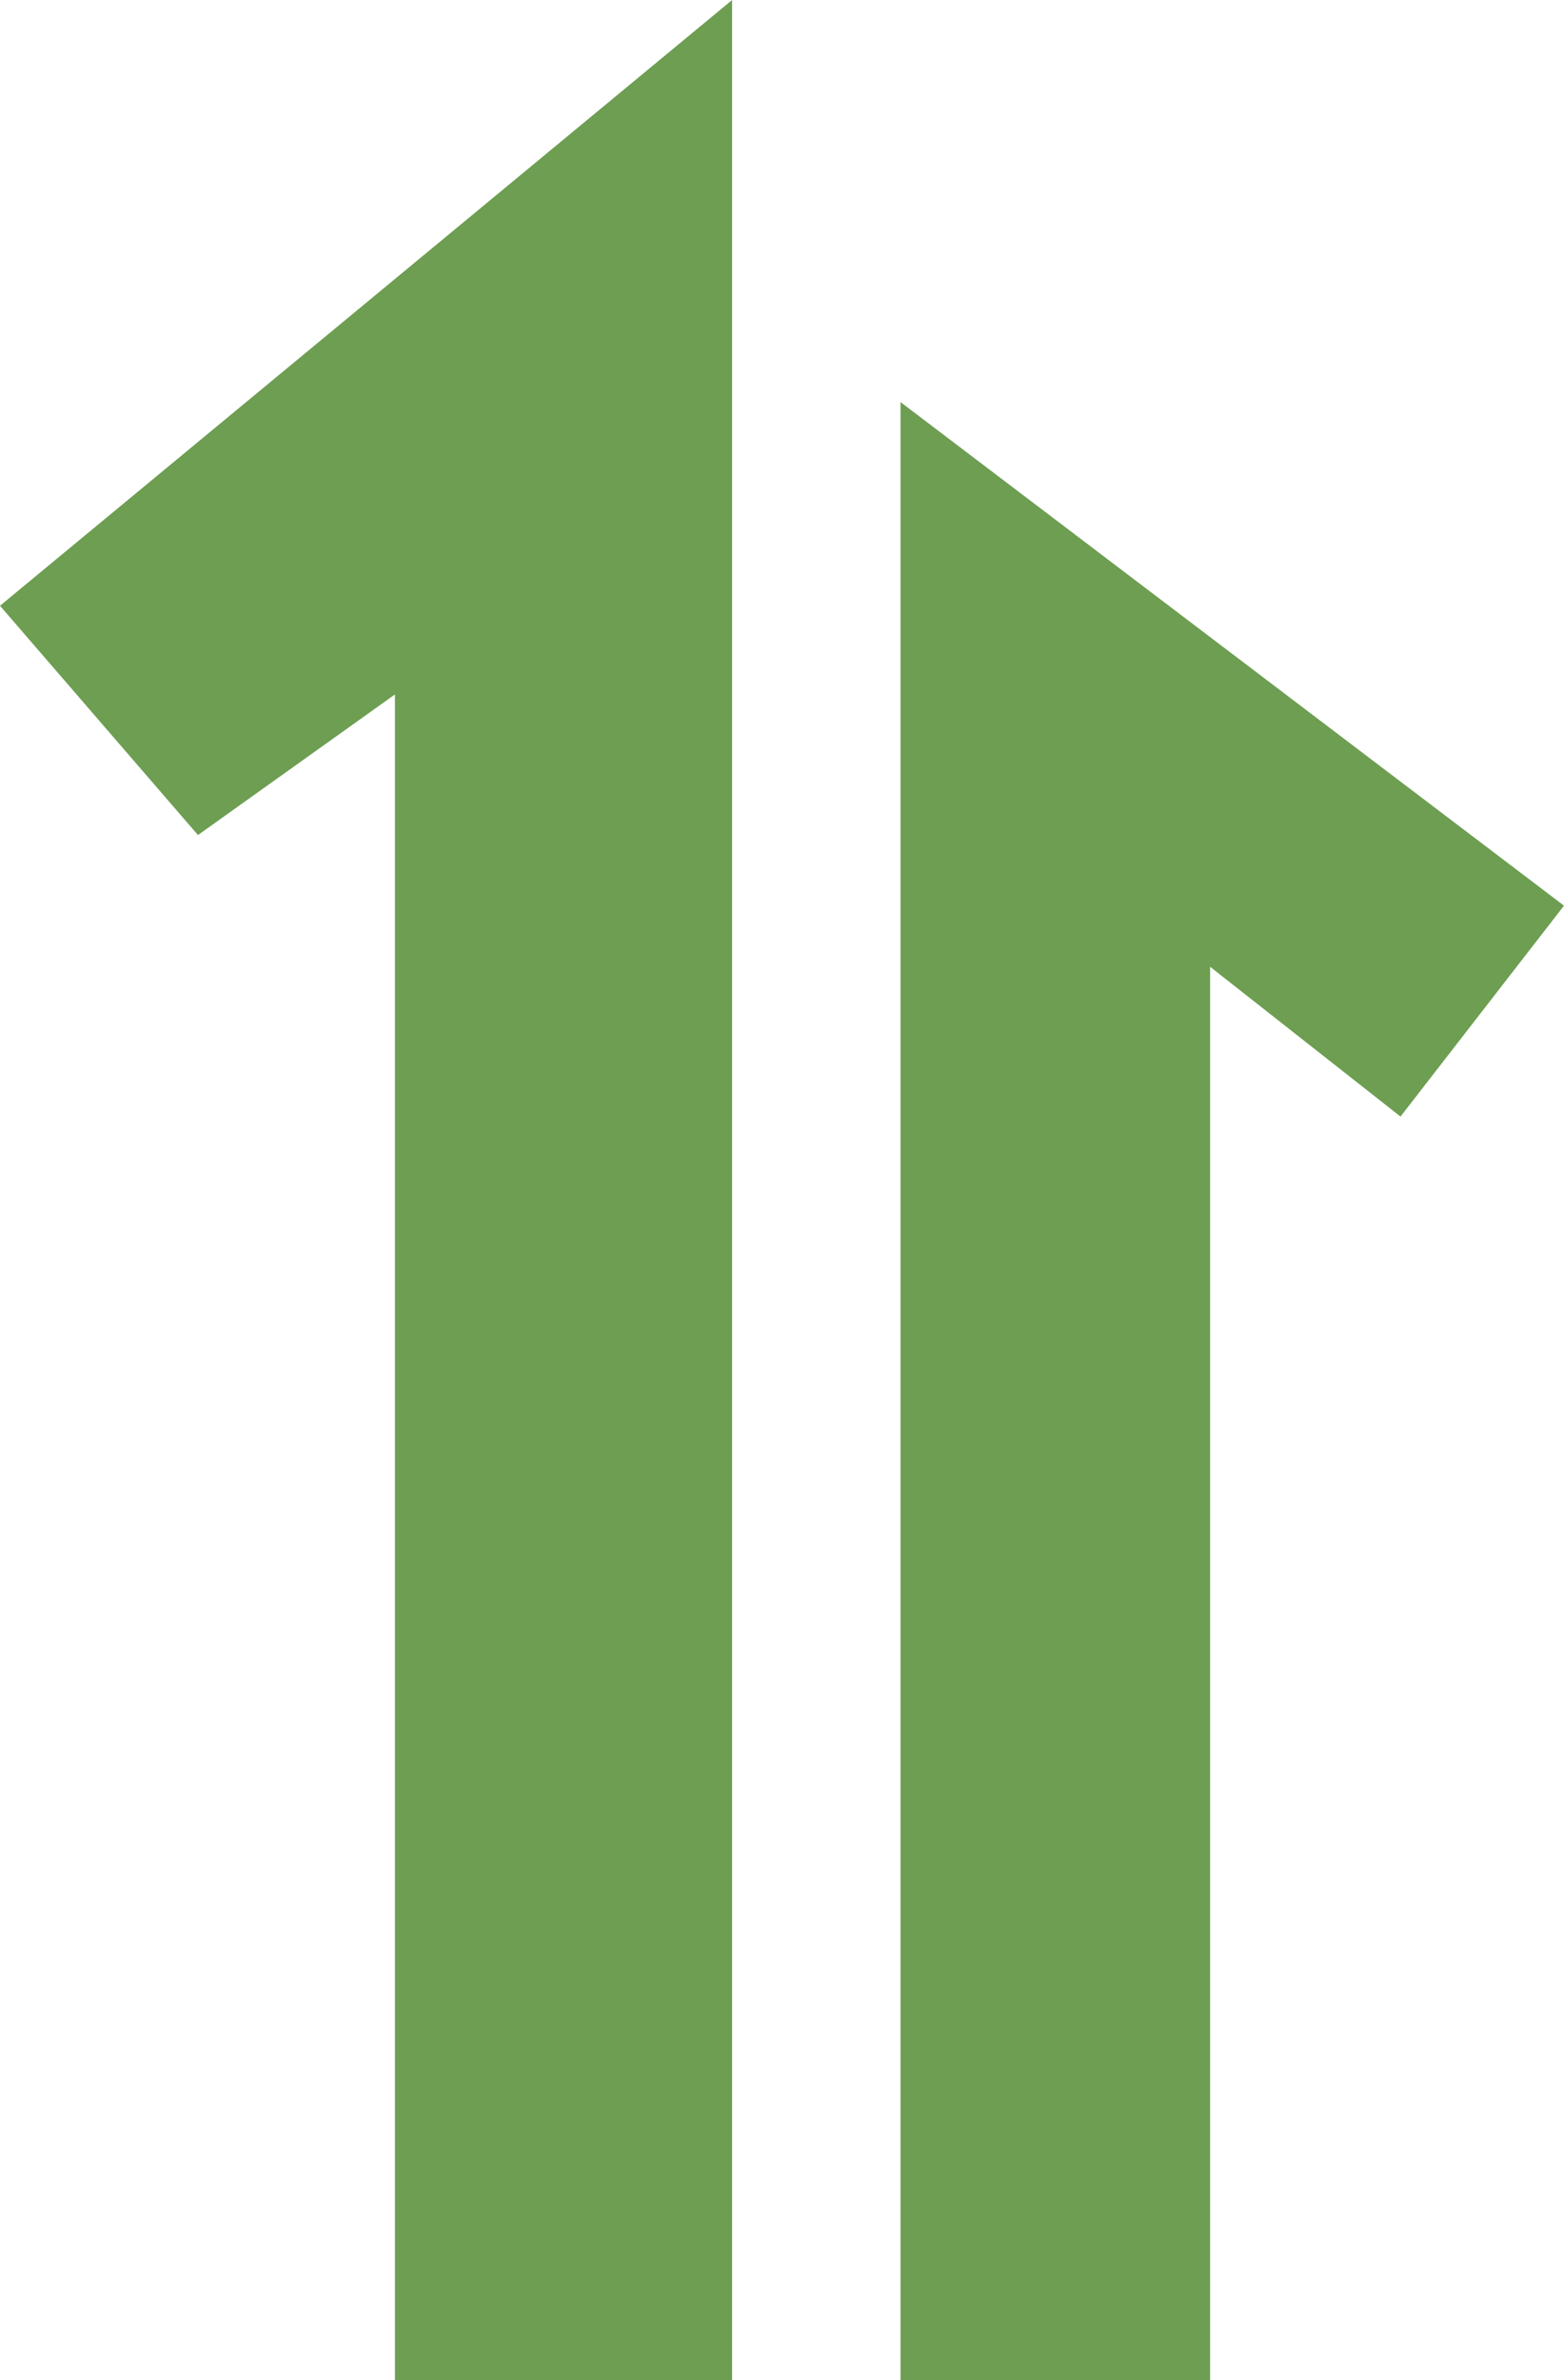
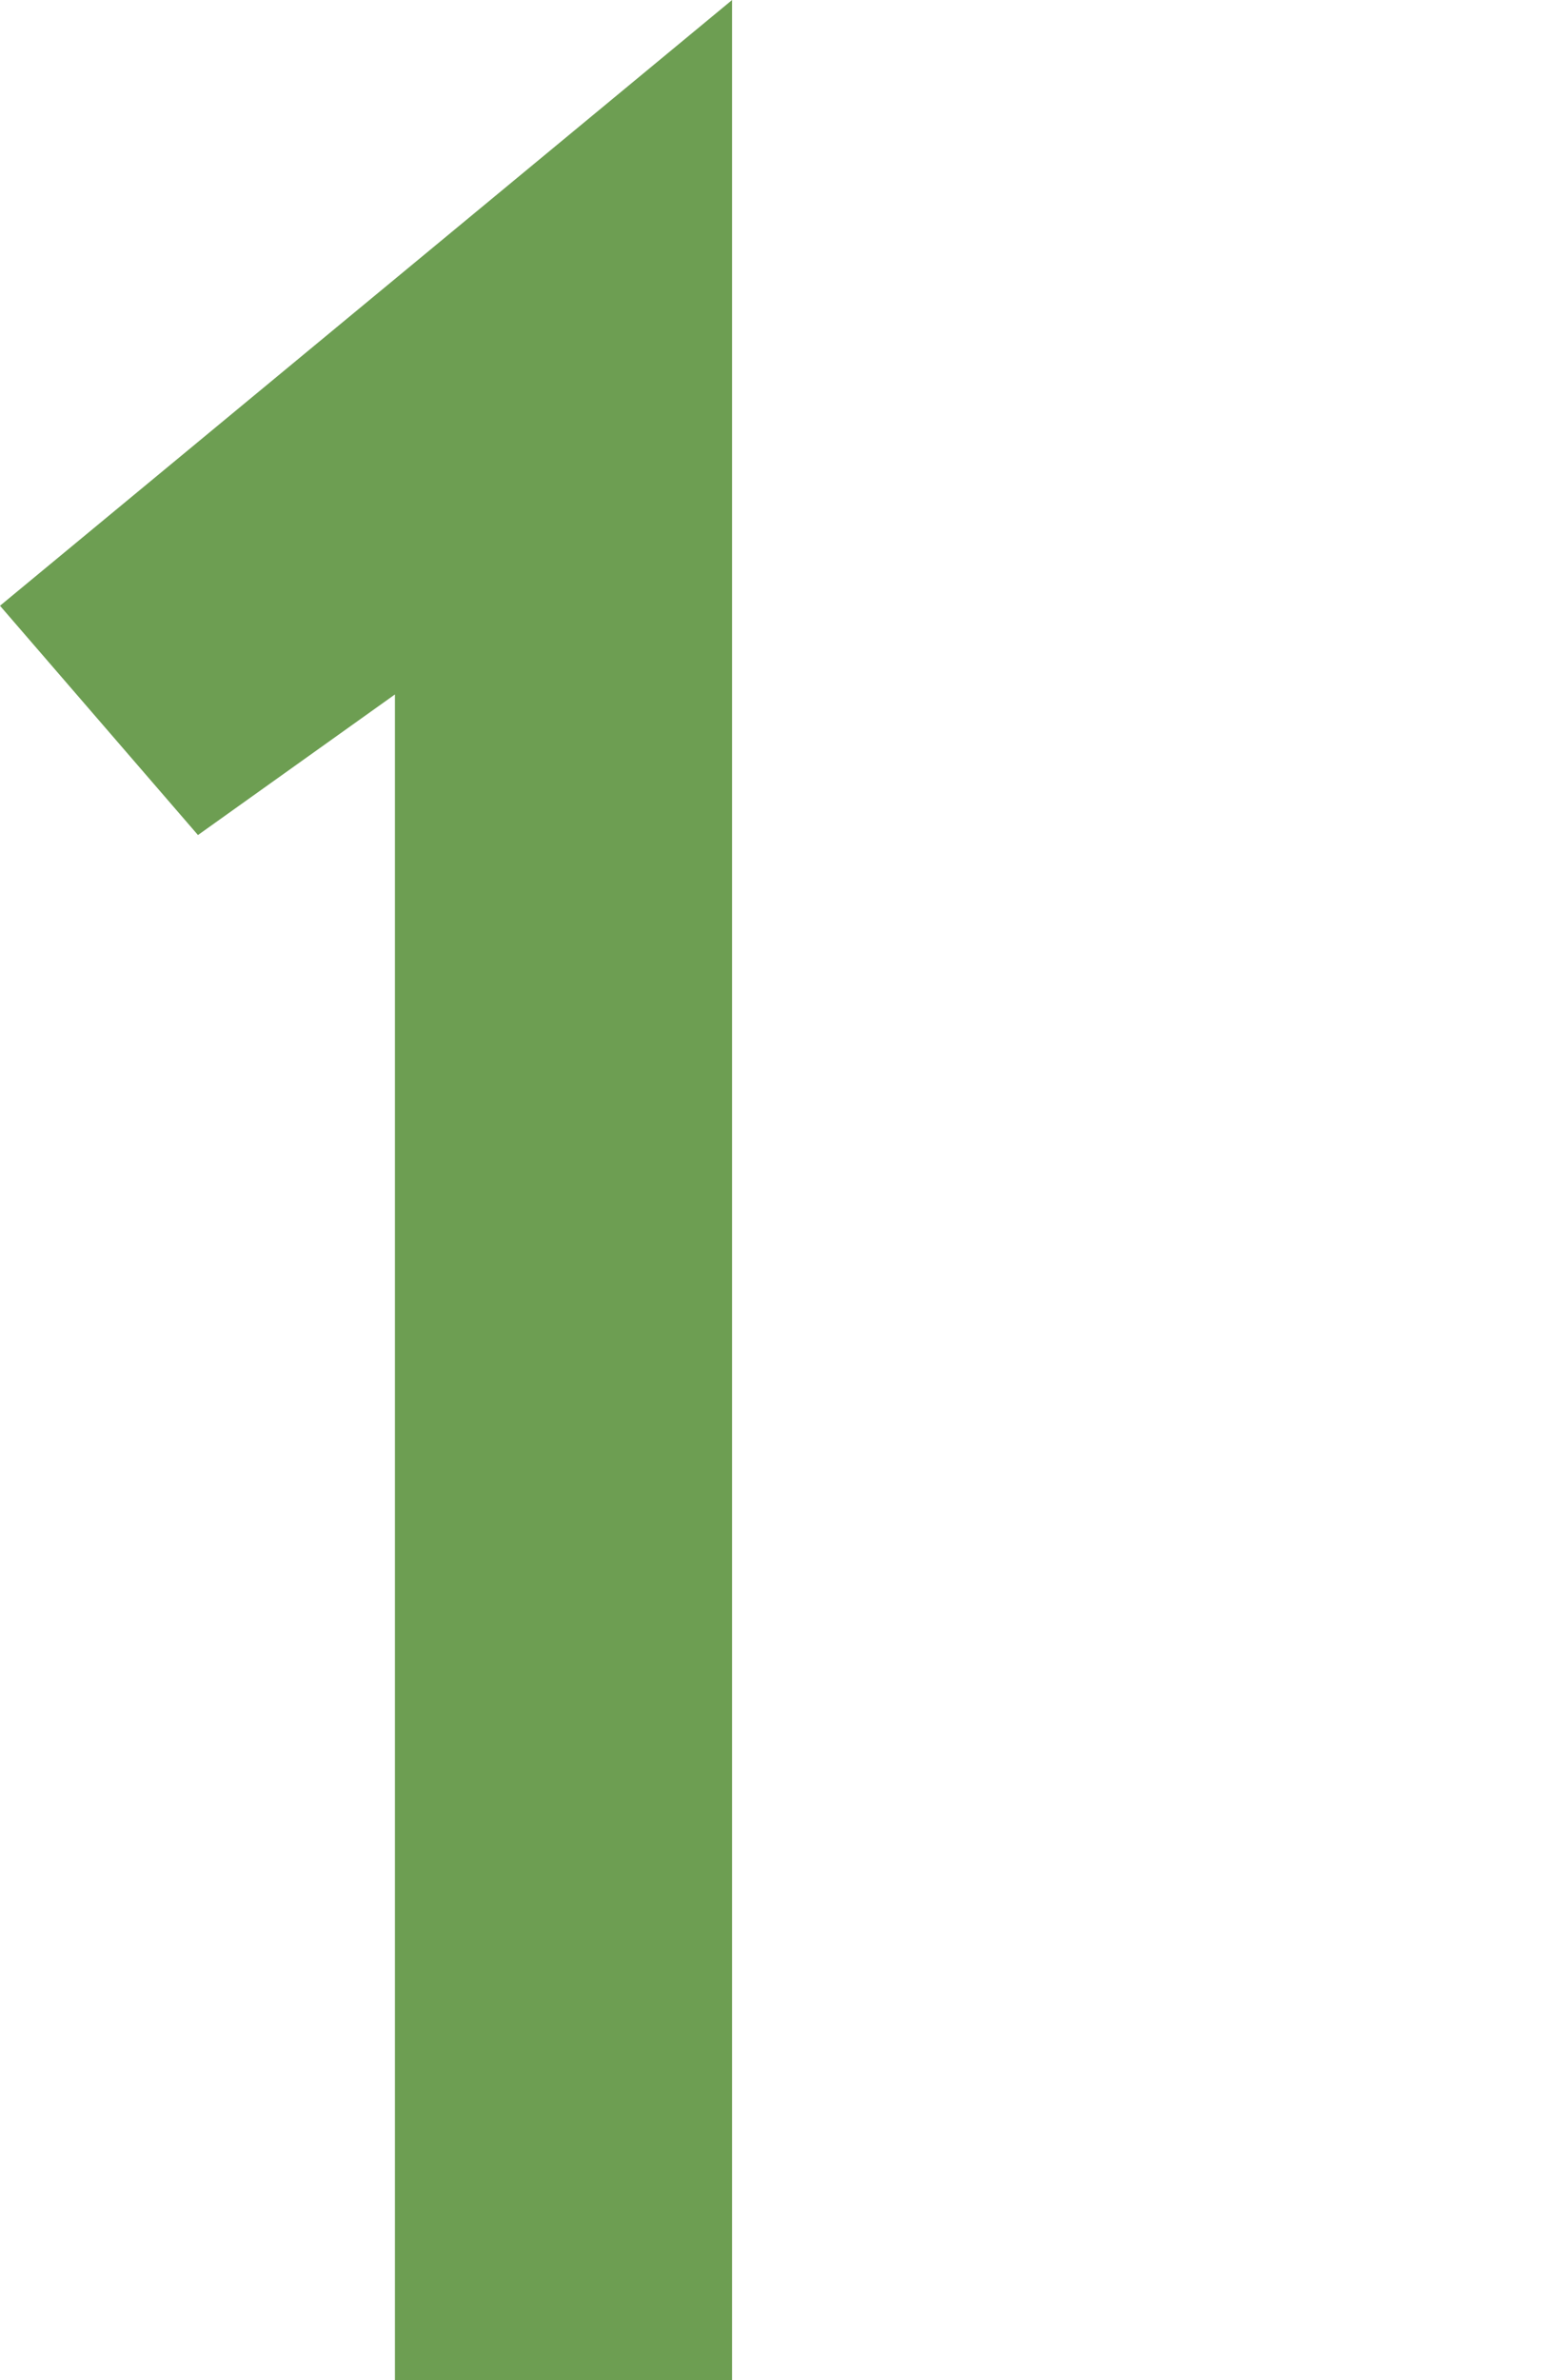
<svg xmlns="http://www.w3.org/2000/svg" version="1.1" width="47.64" height="72.46">
  <svg id="SvgjsSvg1015" viewBox="0 0 47.64 72.46">
    <defs>
      <style>.cls-1{fill:#6d9e52;}</style>
    </defs>
    <polygon class="cls-1" points="12.03 72.46 22.3 72.46 22.3 0 0 18.44 6.03 25.42 12.03 21.14 12.03 72.46" />
-     <polygon class="cls-1" points="27.43 12.24 27.43 72.46 36.86 72.46 36.86 29.43 42.66 33.99 47.64 27.57 27.43 12.24" />
  </svg>
  <style>@media (prefers-color-scheme: light) { :root { filter: none; } }
@media (prefers-color-scheme: dark) { :root { filter: none; } }
</style>
</svg>